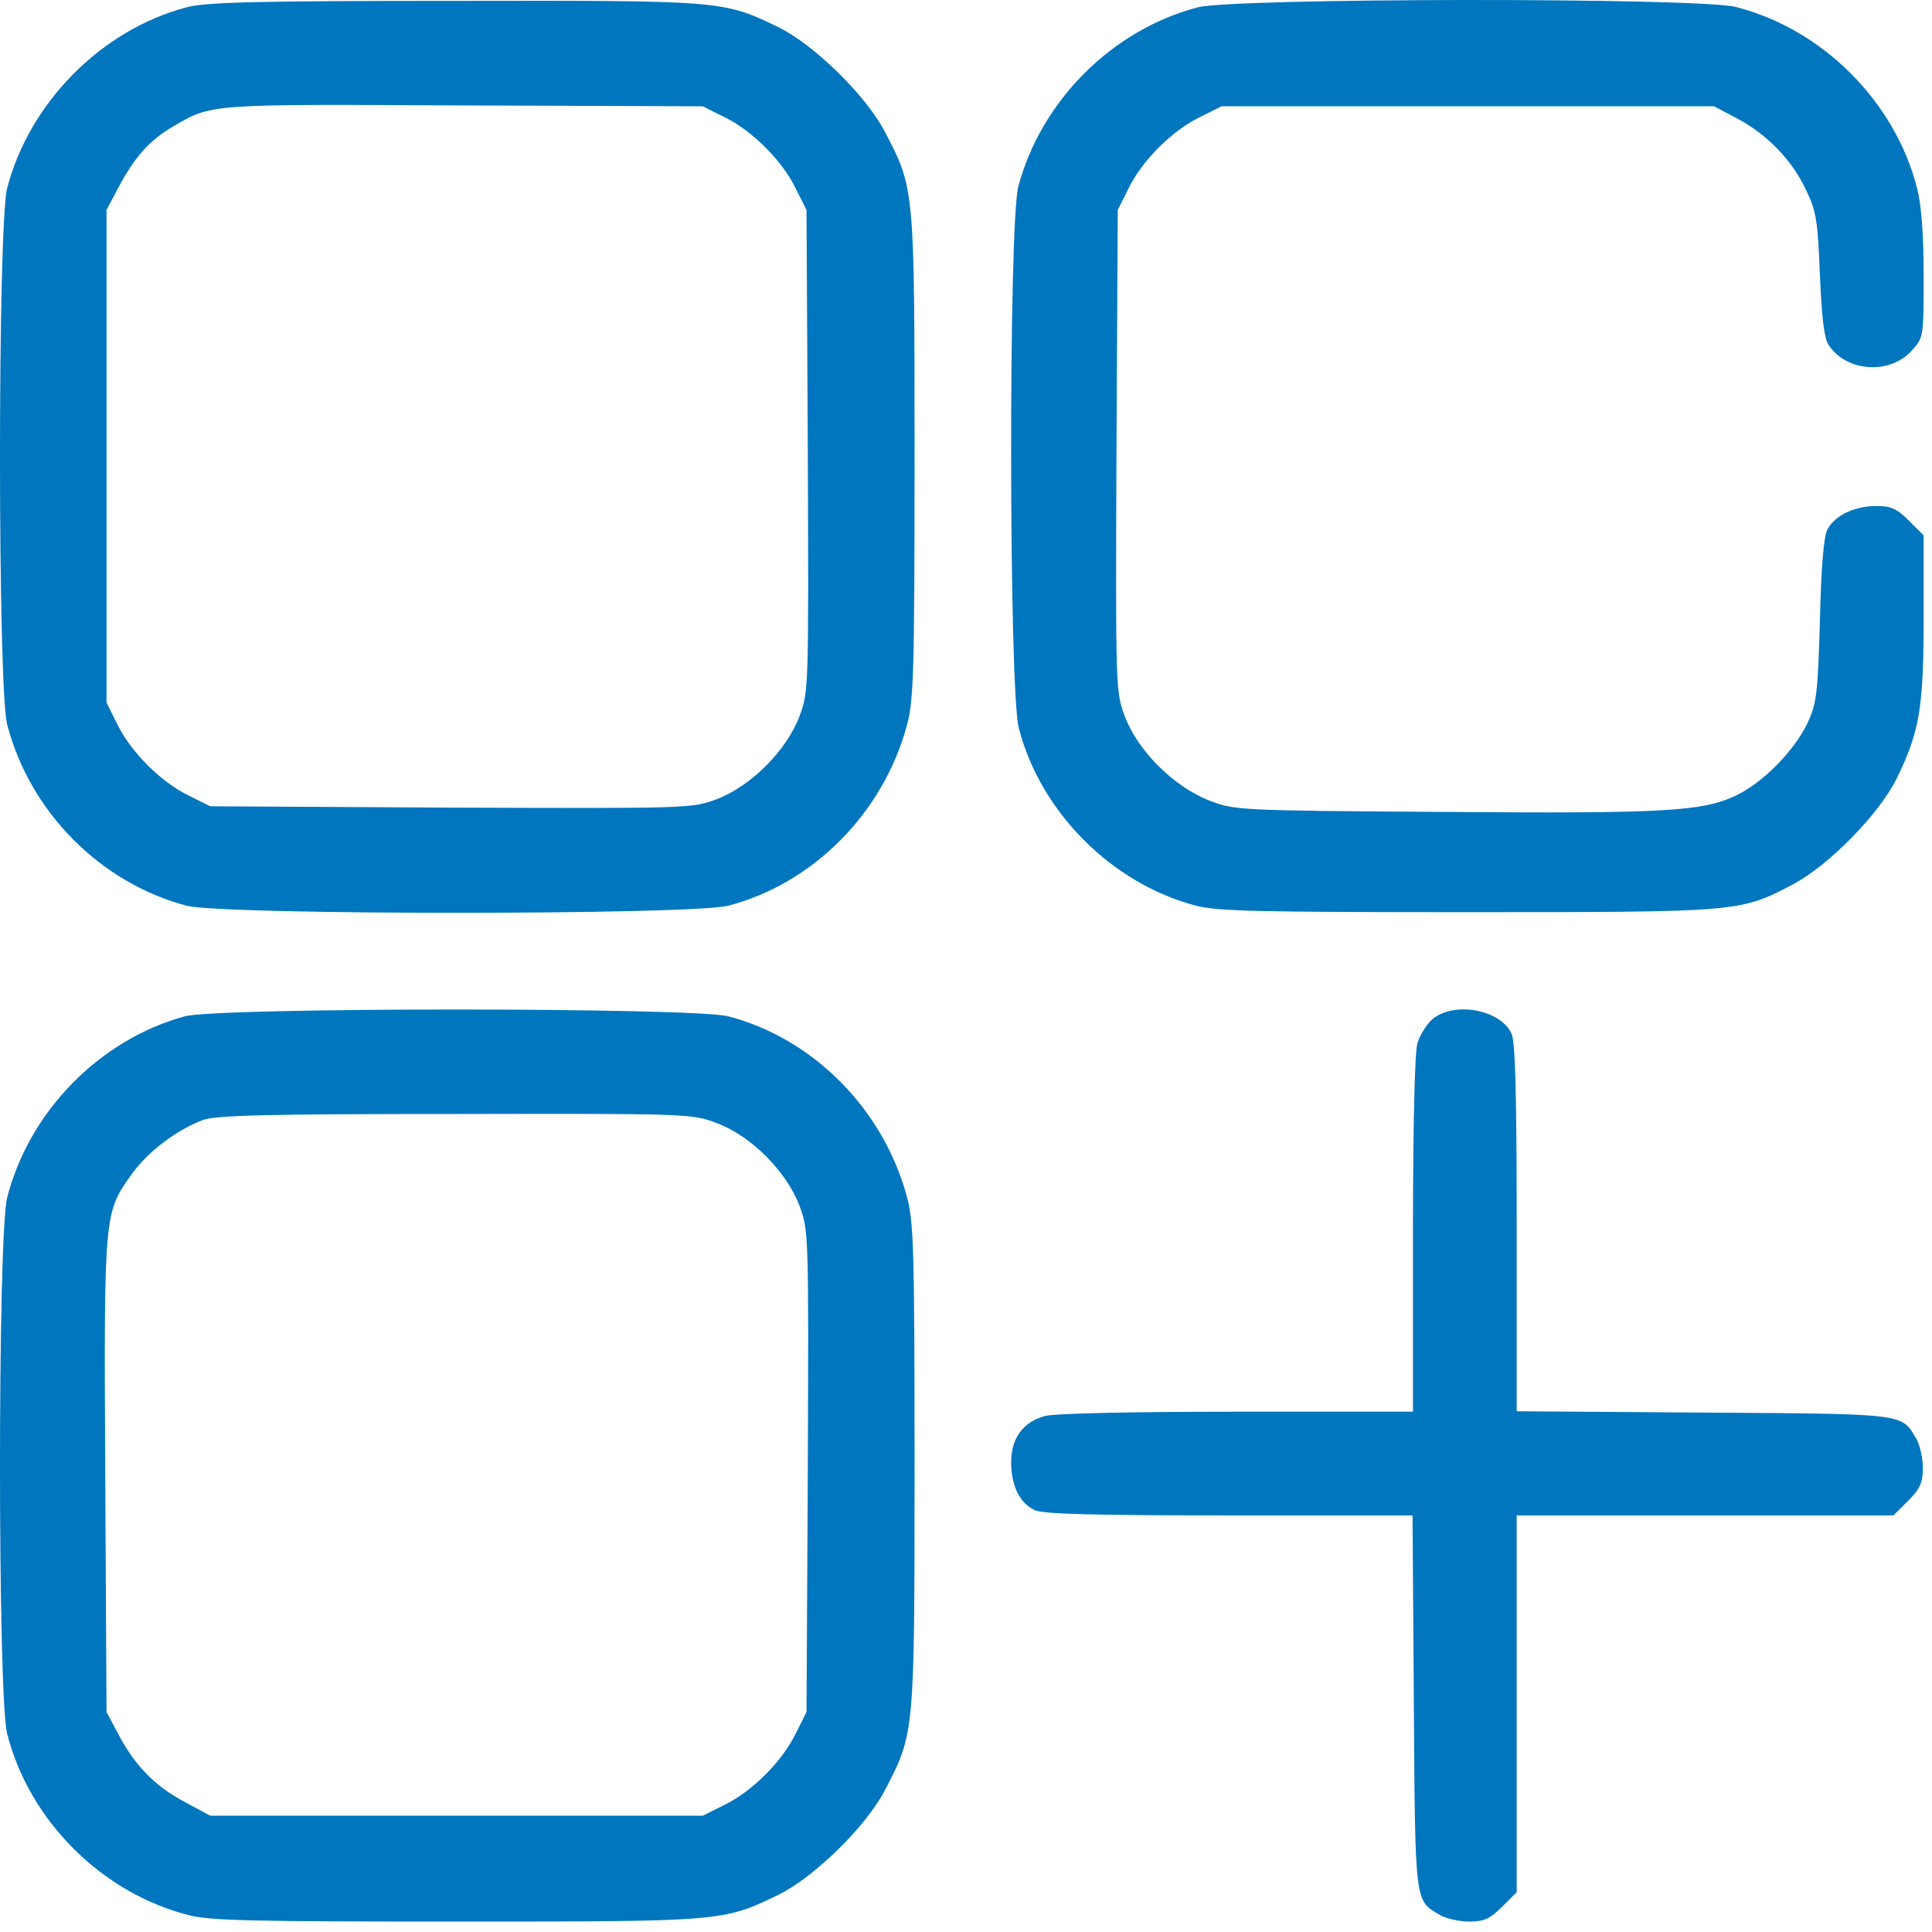
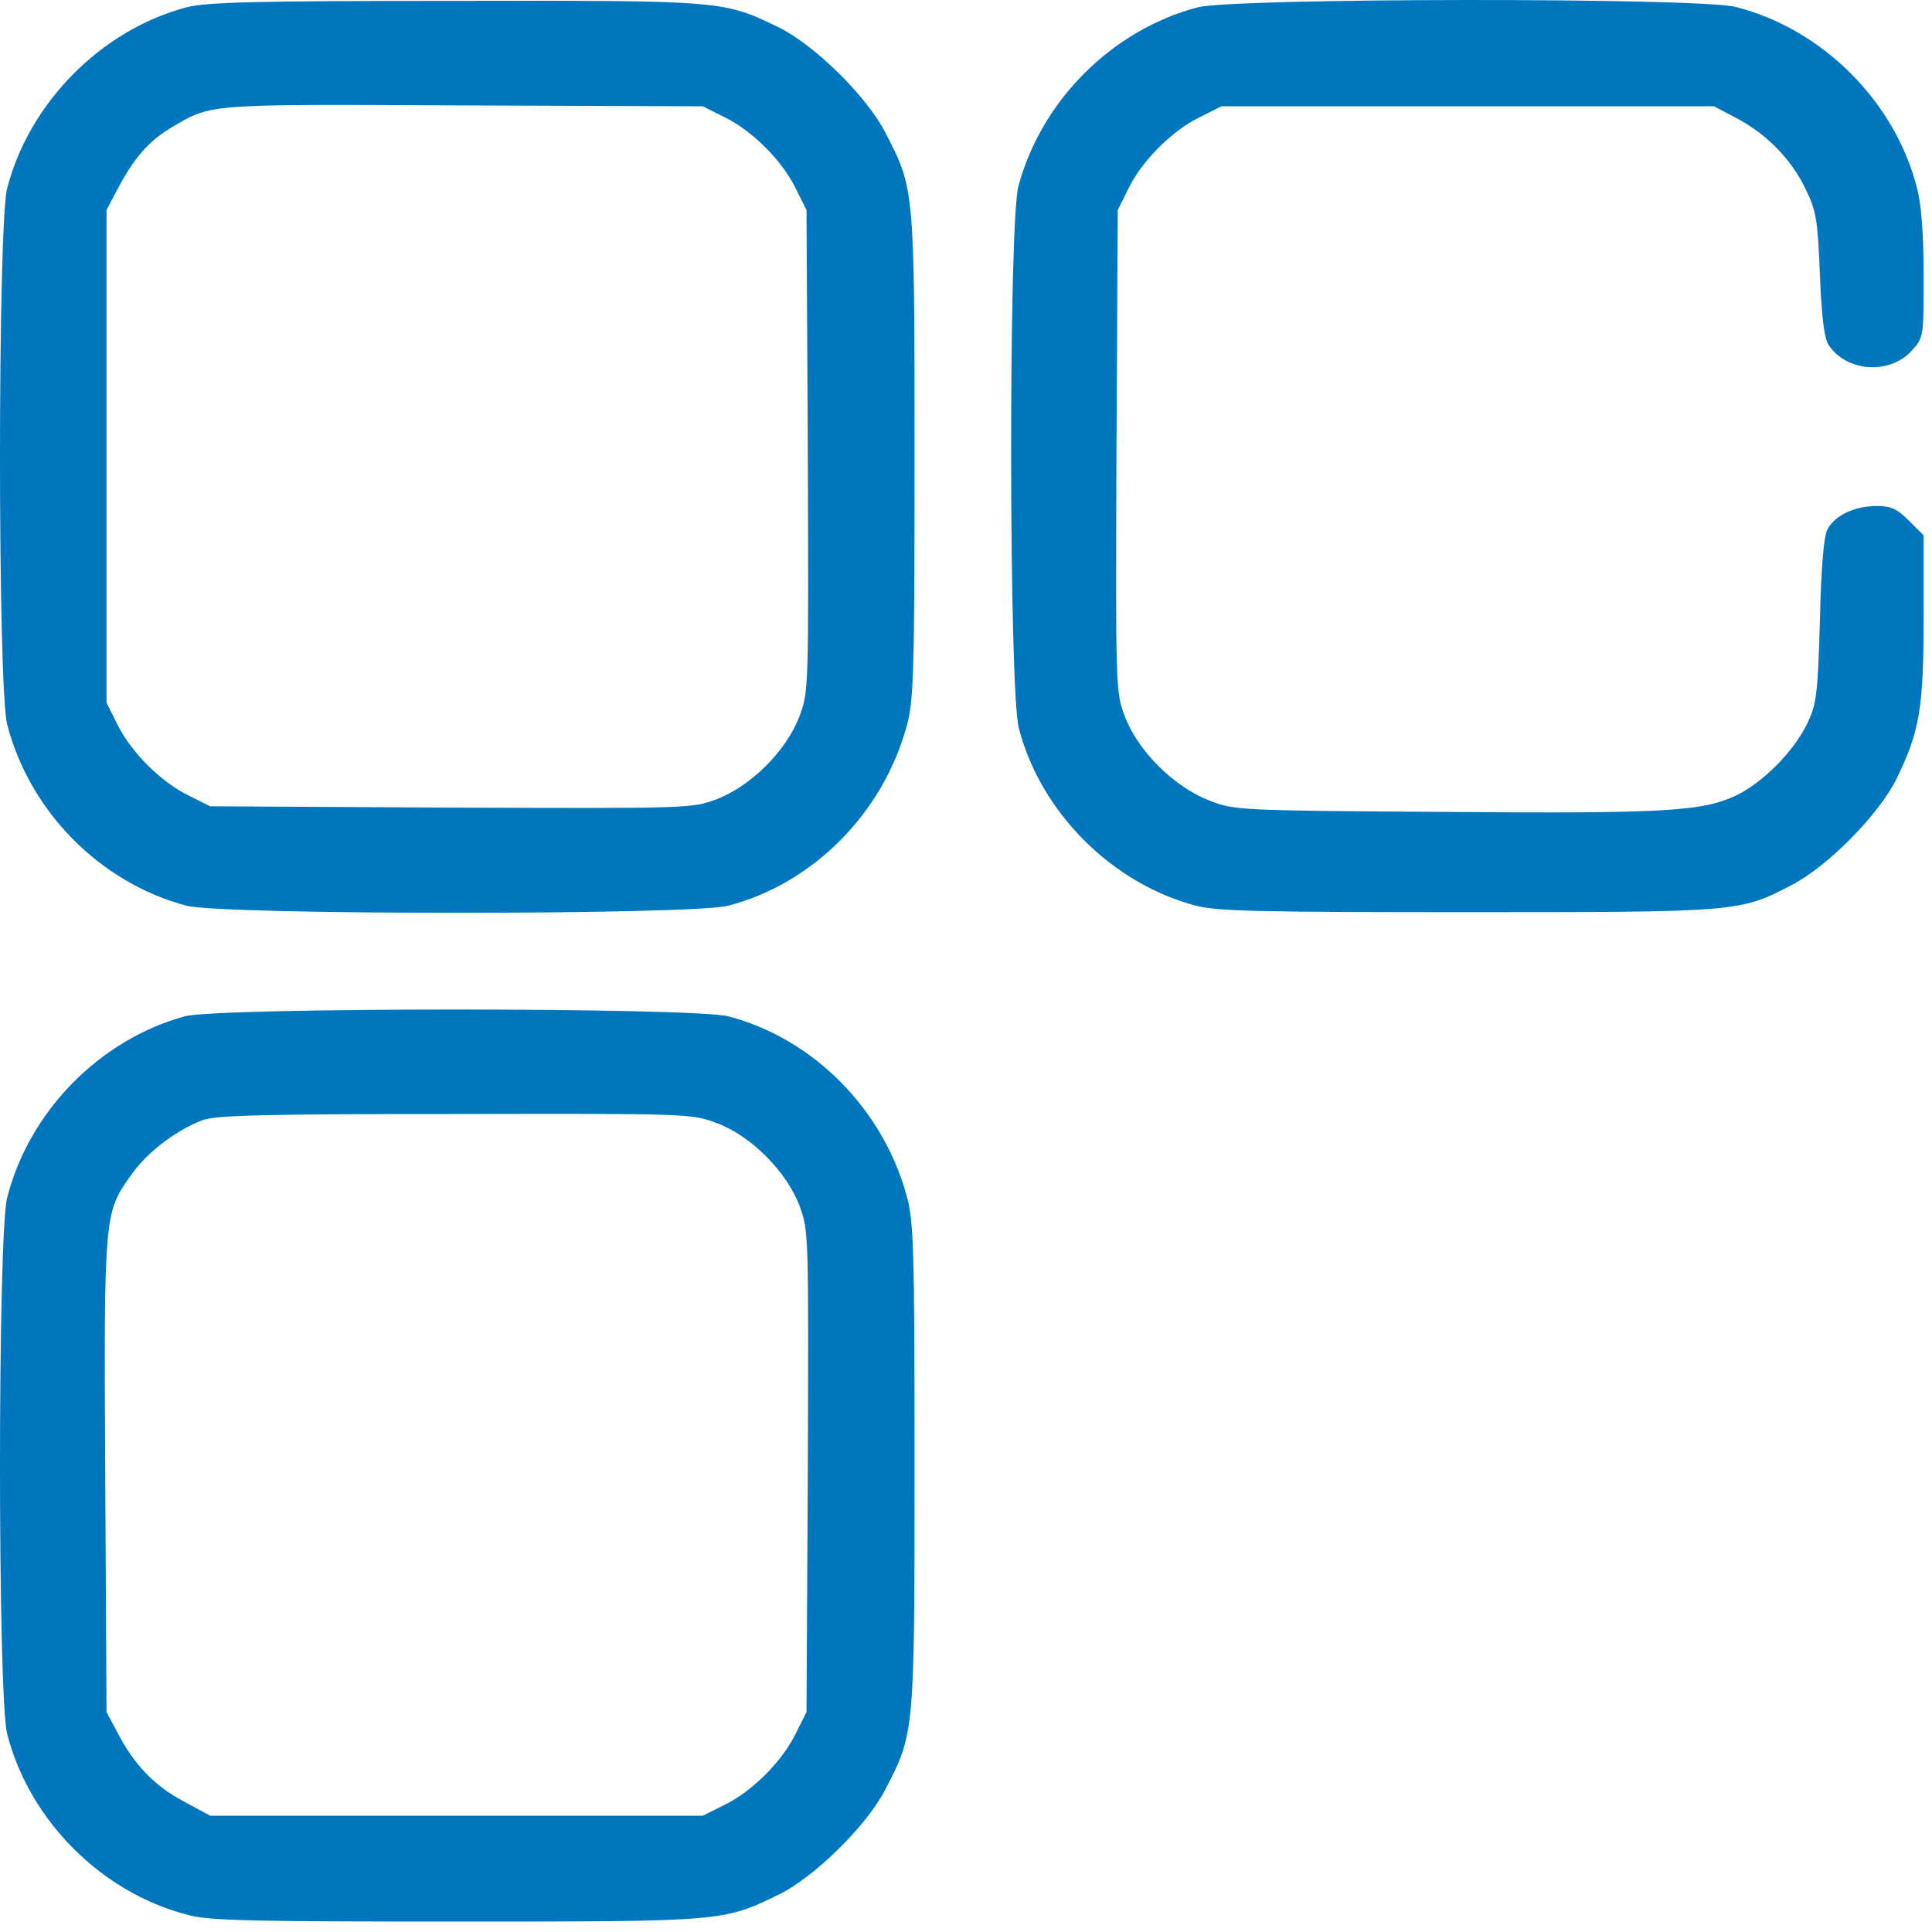
<svg xmlns="http://www.w3.org/2000/svg" width="60" height="60" viewBox="0 0 60 60" fill="none">
  <path d="M5.79 0.228C3.147 0.926 0.906 3.194 0.221 5.851C-0.074 7.032 -0.074 21.31 0.221 22.491C0.919 25.201 3.107 27.415 5.79 28.127C6.904 28.422 21.491 28.422 22.618 28.127C25.248 27.442 27.422 25.255 28.16 22.544C28.375 21.766 28.402 20.934 28.402 14.171C28.402 5.837 28.402 5.864 27.489 4.106C26.899 2.966 25.275 1.382 24.175 0.845C22.457 0.014 22.457 0.014 14.11 0.027C7.951 0.027 6.394 0.067 5.79 0.228ZM22.497 3.637C23.356 4.053 24.295 4.992 24.711 5.851L25.047 6.522L25.087 13.983C25.114 21.39 25.114 21.471 24.832 22.236C24.43 23.309 23.316 24.423 22.242 24.826C21.477 25.107 21.397 25.107 13.989 25.081L6.528 25.04L5.857 24.705C4.999 24.289 4.059 23.349 3.643 22.491L3.308 21.82V14.171V6.522L3.67 5.837C4.167 4.898 4.636 4.361 5.348 3.945C6.582 3.221 6.367 3.234 14.379 3.274L21.826 3.301L22.497 3.637Z" fill="#0076BE" />
  <path d="M37.195 0.228C34.538 0.926 32.338 3.127 31.627 5.784C31.318 6.924 31.331 21.43 31.64 22.611C32.311 25.215 34.525 27.442 37.142 28.127C37.799 28.301 39.141 28.328 45.556 28.328C53.969 28.328 54.036 28.328 55.647 27.483C56.787 26.892 58.371 25.268 58.908 24.168C59.619 22.705 59.74 21.981 59.74 19.163V16.626L59.283 16.17C58.908 15.794 58.72 15.714 58.277 15.714C57.606 15.714 57.002 15.996 56.761 16.425C56.64 16.626 56.559 17.566 56.519 19.27C56.452 21.618 56.412 21.873 56.116 22.491C55.7 23.336 54.761 24.289 53.943 24.691C52.882 25.201 51.769 25.268 44.858 25.215C38.349 25.174 38.336 25.161 37.531 24.852C36.431 24.41 35.33 23.309 34.928 22.236C34.646 21.471 34.646 21.39 34.673 13.983L34.713 6.522L35.048 5.851C35.464 4.992 36.404 4.053 37.263 3.637L37.934 3.301H45.582H53.231L53.943 3.677C54.882 4.173 55.66 4.979 56.09 5.905C56.412 6.562 56.452 6.871 56.519 8.535C56.573 9.85 56.653 10.507 56.787 10.709C57.338 11.554 58.693 11.648 59.377 10.883C59.74 10.48 59.74 10.467 59.74 8.562C59.74 7.287 59.672 6.374 59.538 5.851C58.854 3.154 56.599 0.899 53.902 0.215C52.748 -0.08 38.309 -0.067 37.195 0.228Z" fill="#0076BE" />
  <path d="M5.737 31.563C3.093 32.288 0.906 34.515 0.221 37.199C-0.074 38.38 -0.074 52.658 0.221 53.839C0.906 56.536 3.16 58.791 5.857 59.475C6.515 59.65 7.884 59.676 14.177 59.676C22.444 59.676 22.457 59.676 24.175 58.844C25.275 58.307 26.899 56.724 27.489 55.584C28.402 53.826 28.402 53.852 28.402 45.519C28.402 38.756 28.375 37.924 28.16 37.146C27.422 34.435 25.248 32.248 22.618 31.563C21.531 31.281 6.77 31.281 5.737 31.563ZM22.256 34.878C23.316 35.267 24.43 36.381 24.832 37.454C25.114 38.219 25.114 38.3 25.087 45.707L25.047 53.168L24.711 53.839C24.295 54.698 23.356 55.637 22.497 56.053L21.826 56.389H14.177H6.528L5.683 55.932C4.784 55.449 4.153 54.792 3.63 53.772L3.308 53.168L3.268 45.801C3.227 37.602 3.227 37.669 4.113 36.434C4.609 35.75 5.509 35.079 6.3 34.784C6.703 34.636 8.259 34.596 14.137 34.596C21.343 34.583 21.491 34.583 22.256 34.878Z" fill="#0076BE" />
-   <path d="M44.512 31.63C44.311 31.791 44.096 32.14 44.016 32.409C43.935 32.717 43.881 35.039 43.881 38.367V43.842H38.42C35.078 43.842 32.757 43.895 32.448 43.976C31.764 44.164 31.402 44.674 31.402 45.412C31.402 46.136 31.67 46.687 32.14 46.901C32.395 47.022 34.059 47.062 38.178 47.062H43.868L43.908 52.873C43.949 59.153 43.935 59.005 44.7 59.462C44.901 59.582 45.317 59.676 45.626 59.676C46.082 59.676 46.27 59.596 46.646 59.22L47.102 58.764V52.913V47.062H52.953H58.803L59.26 46.606C59.636 46.23 59.716 46.042 59.716 45.586C59.716 45.278 59.622 44.862 59.501 44.66C59.045 43.895 59.193 43.909 52.913 43.869L47.102 43.828V38.139C47.102 34.019 47.062 32.355 46.941 32.1C46.605 31.362 45.197 31.094 44.512 31.63Z" fill="#0076BE" />
</svg>